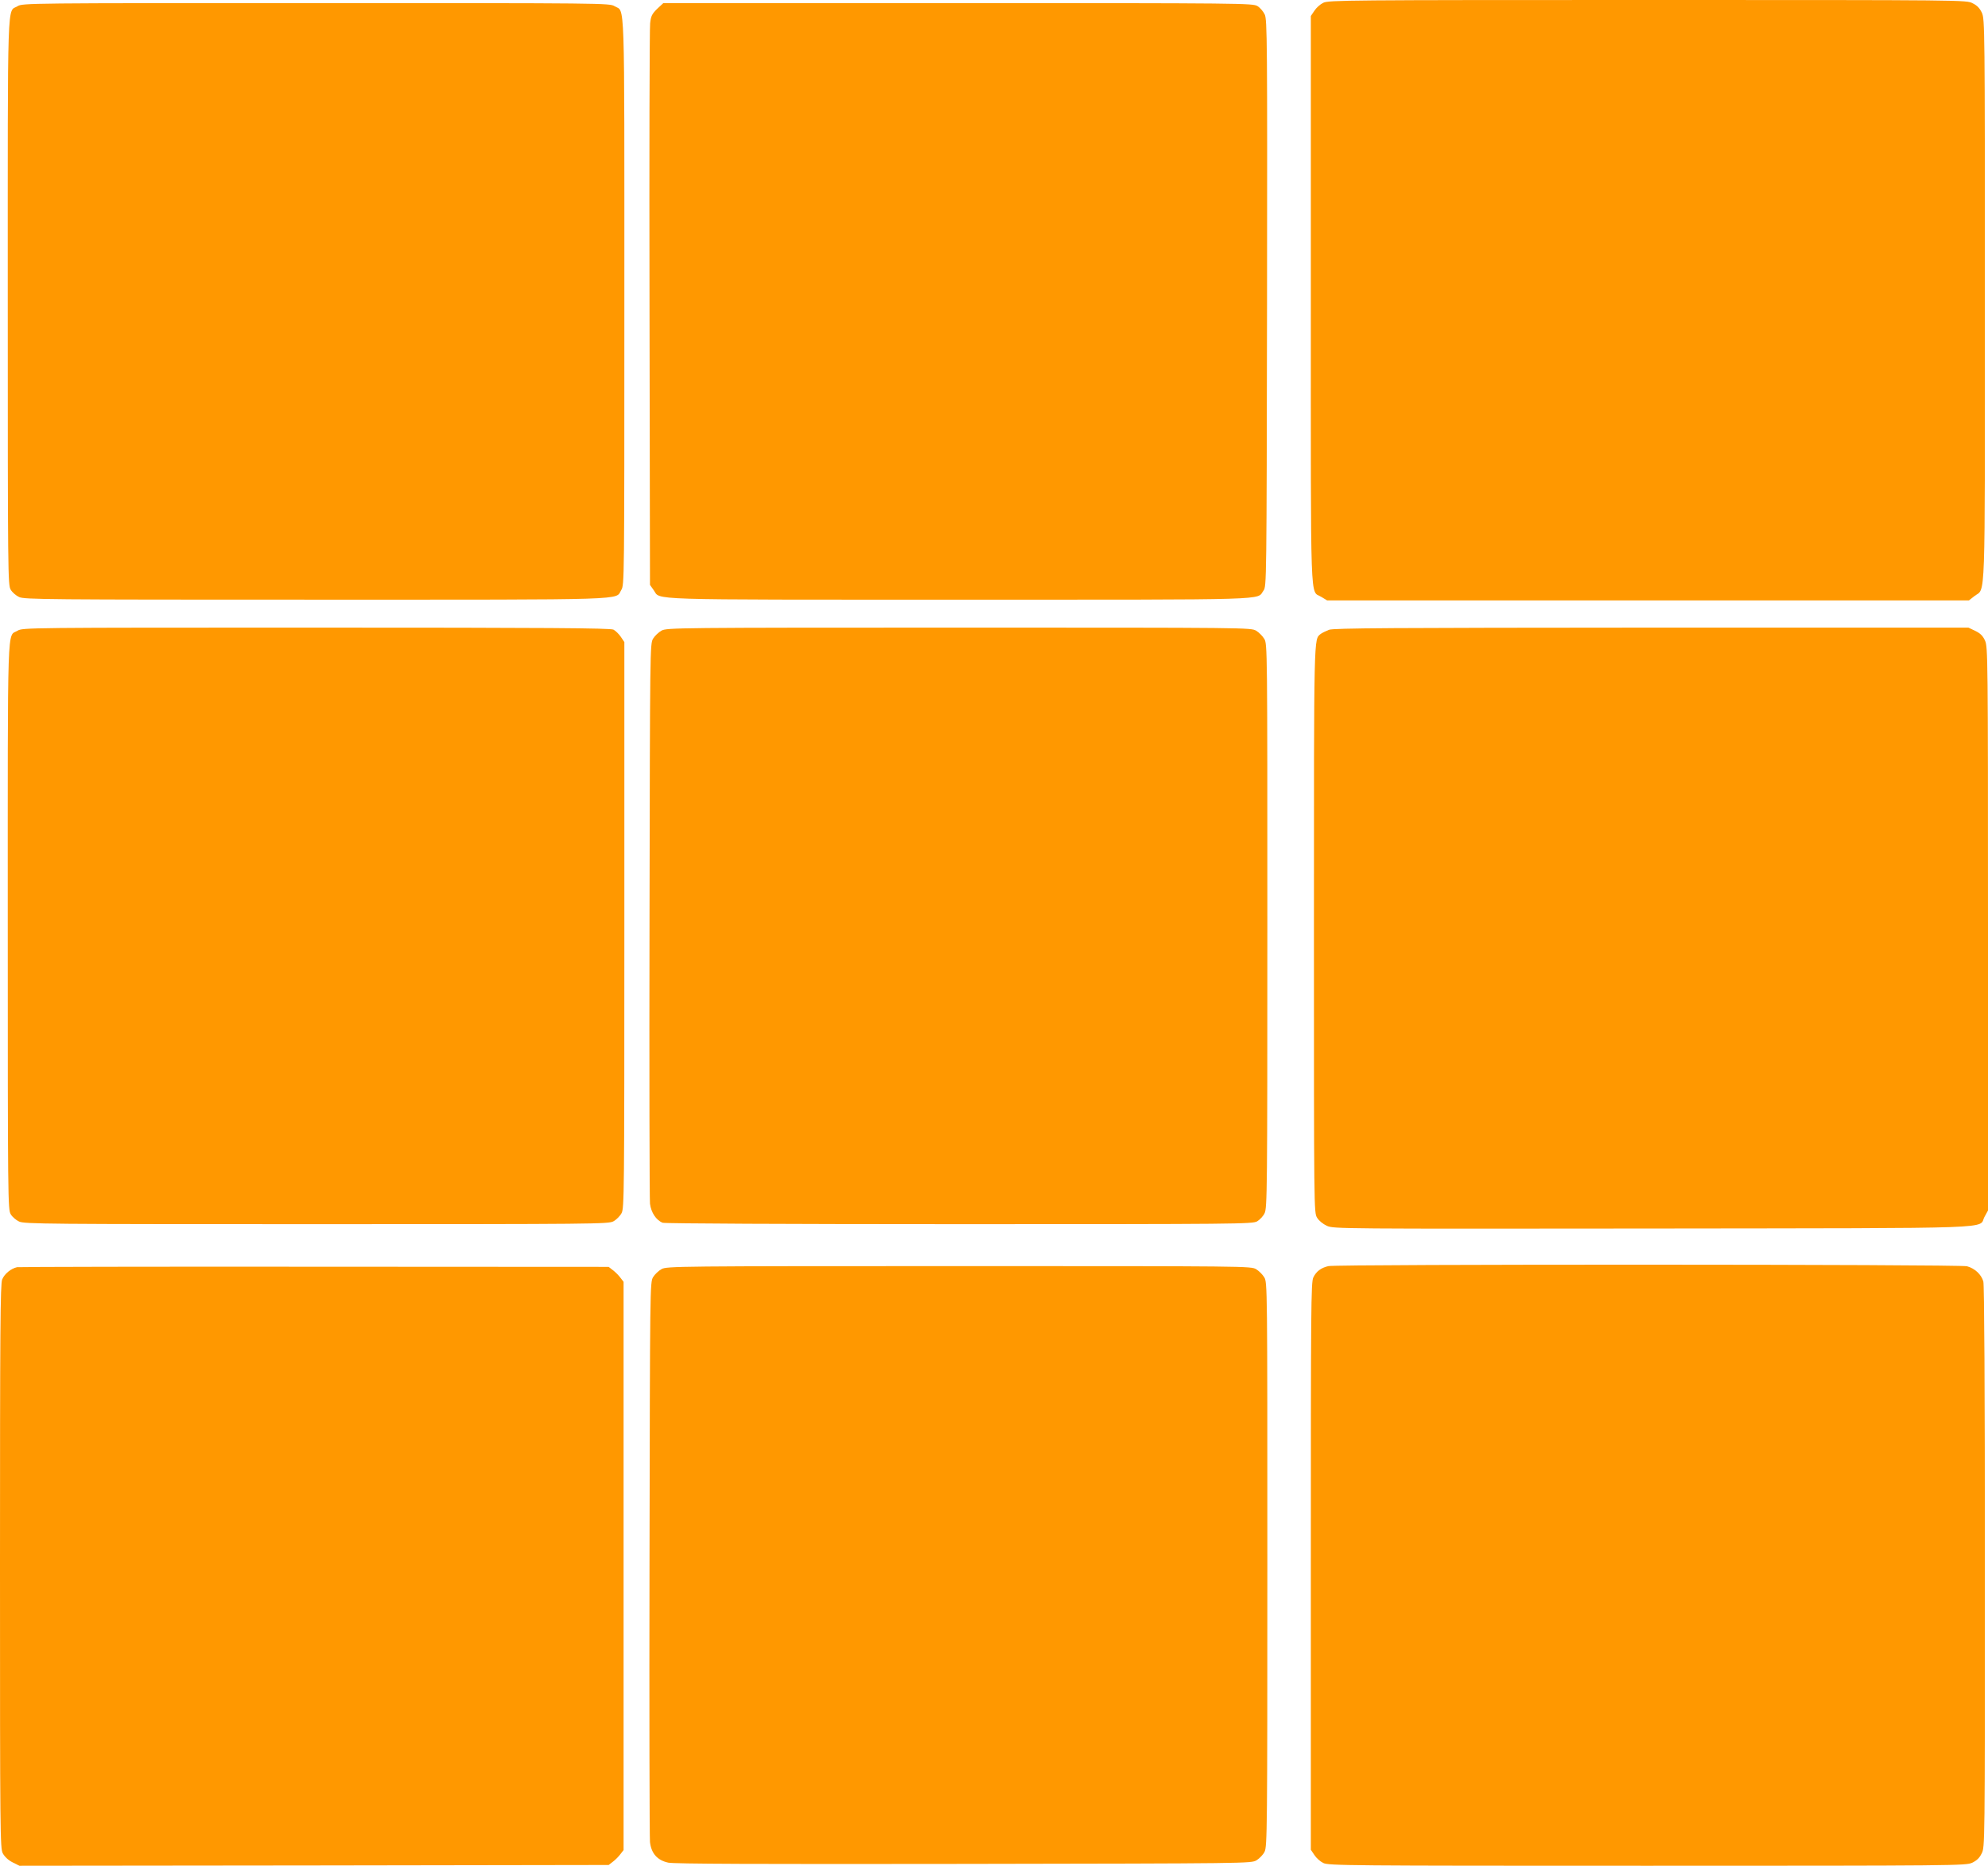
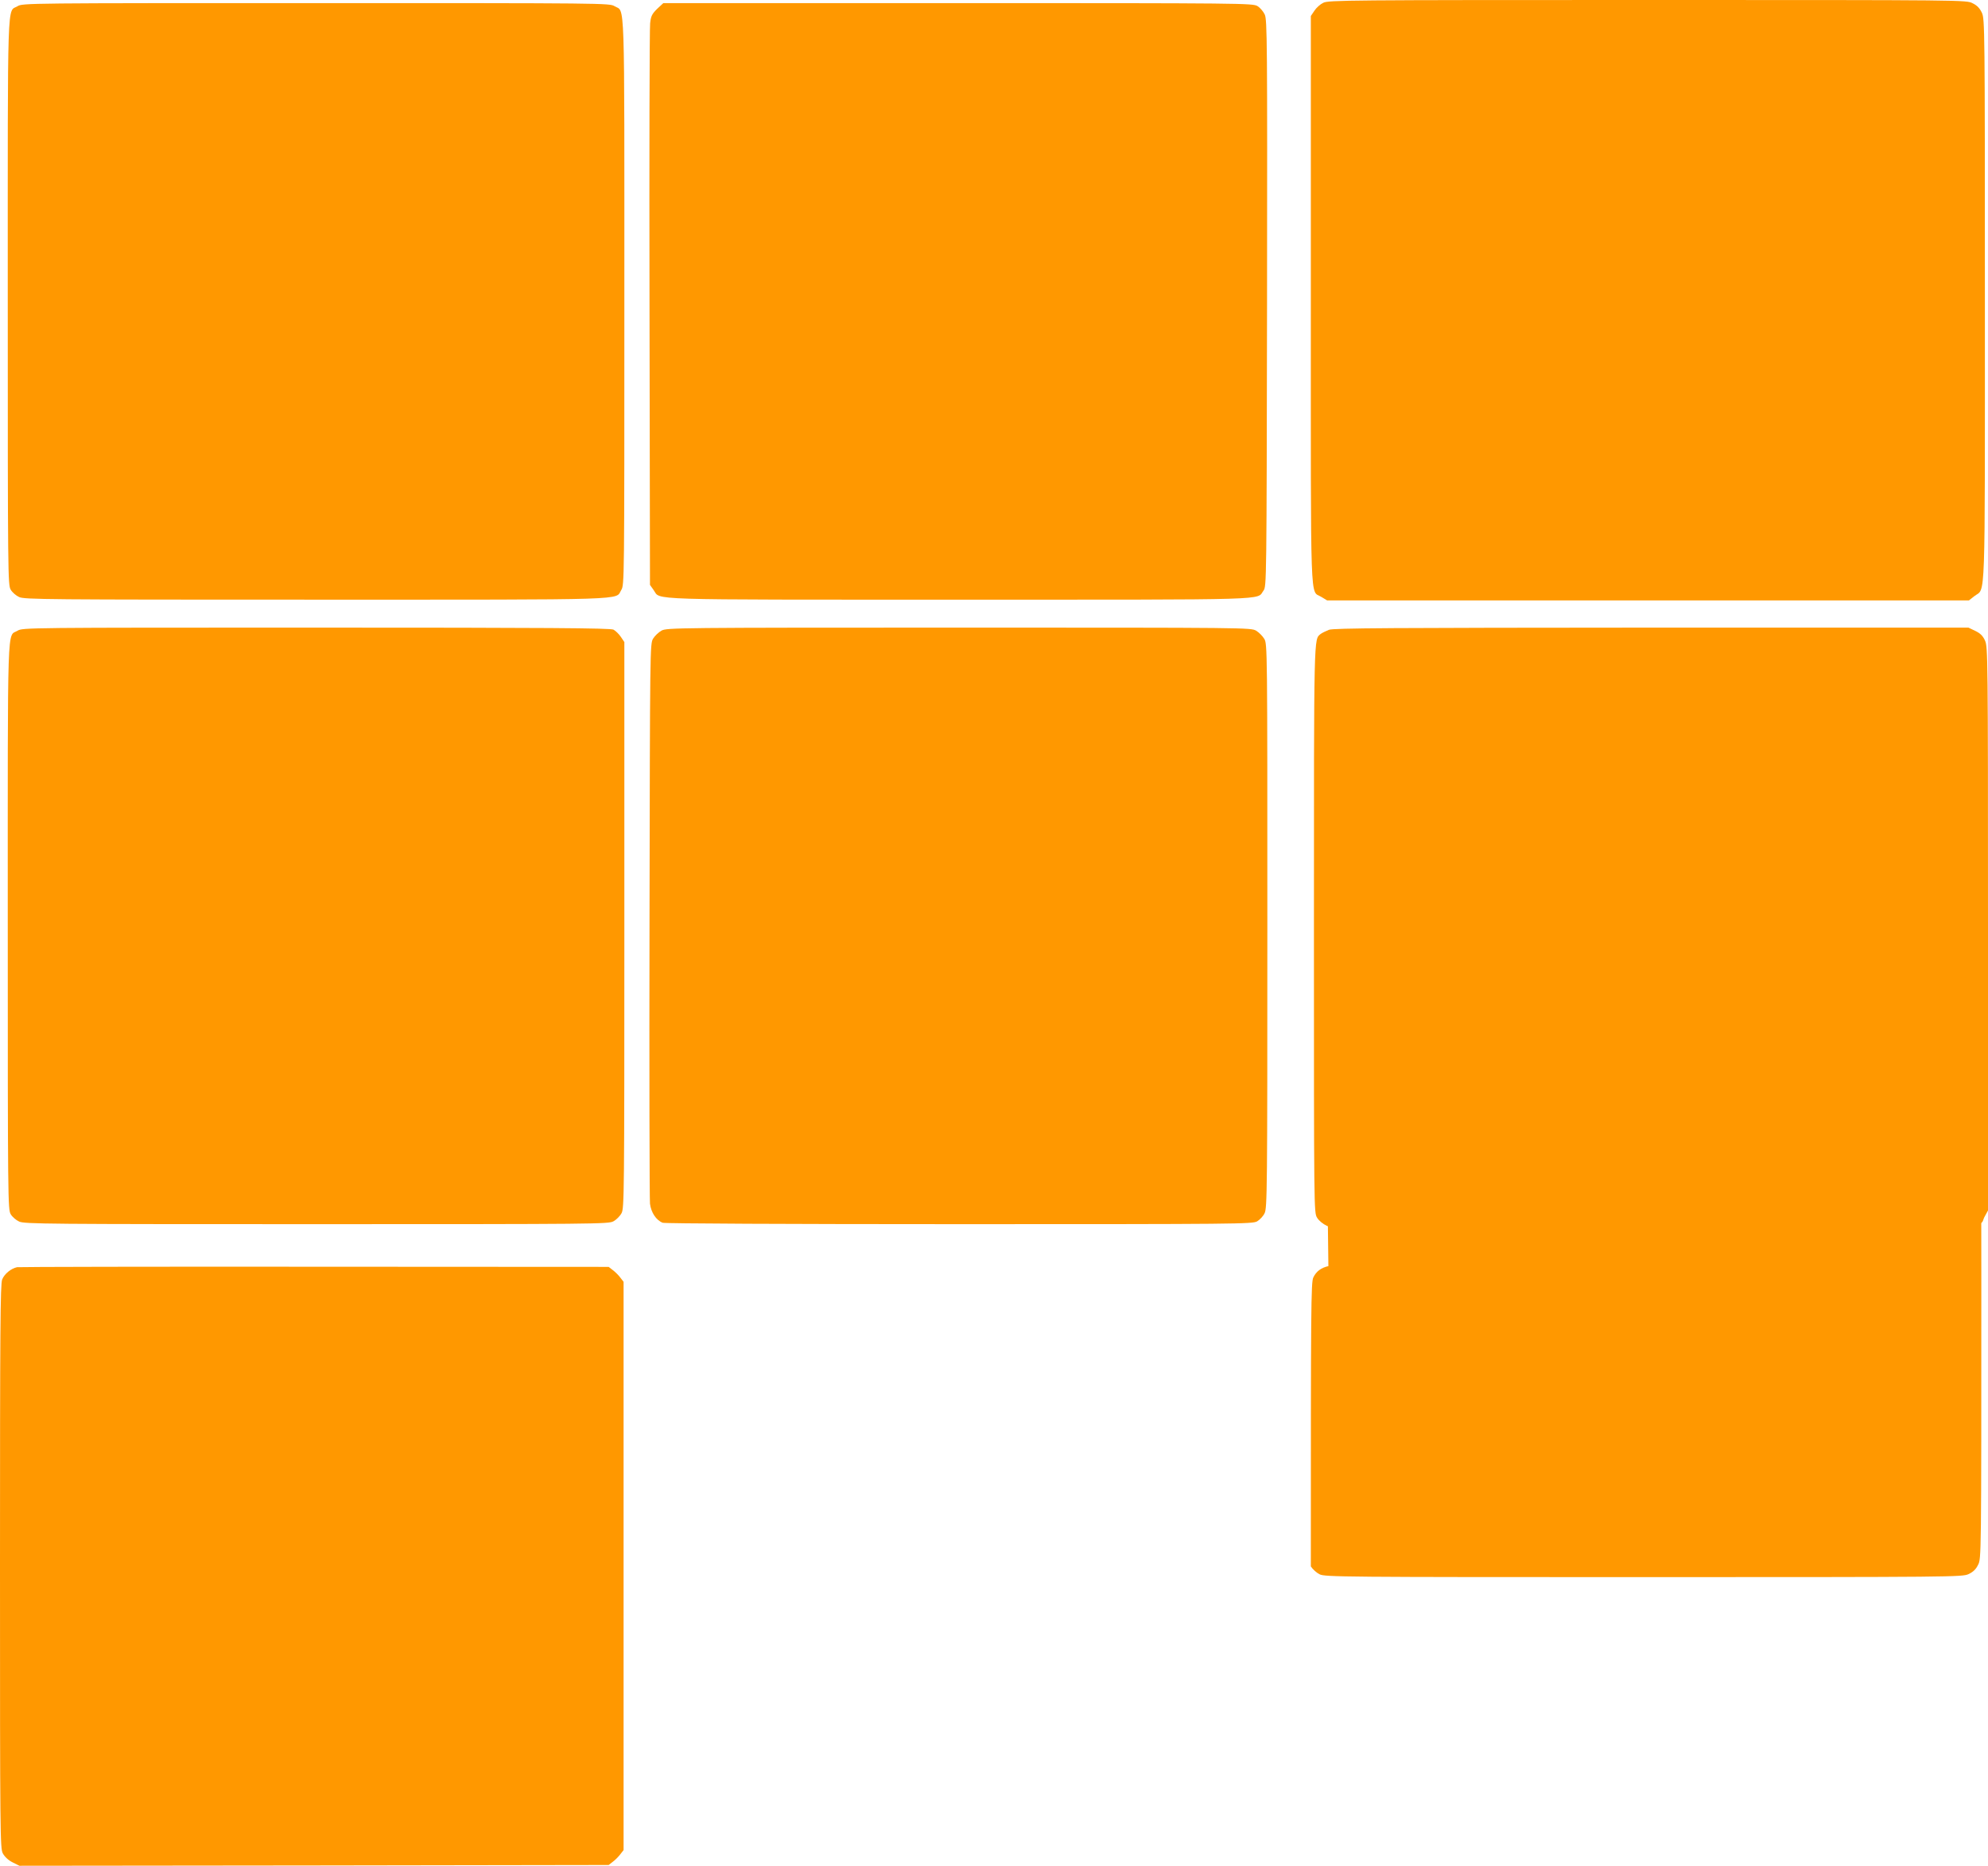
<svg xmlns="http://www.w3.org/2000/svg" version="1.0" width="1280pt" height="1201pt" viewBox="0 0 1280 1201" preserveAspectRatio="xMidYMid meet">
  <g transform="translate(0,1201) scale(0.1,-0.1)" fill="#ff9800" stroke="none">
    <path d="M8520 11992 c-19 -9 -45 -32 -57 -51 l-23 -34 0 -1829 c0 -2028 -6 -1864 67 -1910 l38 -23 2066 0 2066 0 37 29 c71 54 66 -94 66 1903 0 1756 -1 1809 -19 1850 -14 30 -31 48 -60 62 -40 21 -40 21 -2093 21 -1935 0 -2055 -1 -2088 -18z" />
    <path d="M113 11970 c-68 -41 -63 112 -63 -1902 0 -1766 1 -1824 19 -1854 10 -17 34 -38 54 -47 32 -16 179 -17 1911 -17 2066 0 1925 -4 1966 62 20 33 20 45 20 1856 0 2014 5 1861 -63 1902 -31 20 -65 20 -1922 20 -1857 0 -1891 0 -1922 -20z" />
    <path d="M4231 11953 c-33 -33 -40 -46 -45 -93 -4 -30 -6 -856 -4 -1835 l3 -1780 24 -34 c47 -65 -94 -61 1965 -61 2060 0 1914 -4 1961 58 20 27 20 45 23 1850 2 1690 1 1826 -15 1859 -9 19 -30 44 -47 54 -30 18 -90 19 -1928 19 l-1897 0 -40 -37z" />
    <path d="M113 7950 c-68 -41 -63 112 -63 -1902 0 -1766 1 -1824 19 -1854 10 -17 34 -38 54 -47 32 -16 179 -17 1914 -17 1800 0 1880 1 1912 18 19 10 43 34 53 53 17 32 18 110 18 1855 l0 1821 -23 34 c-12 18 -34 39 -47 46 -20 10 -423 13 -1915 13 -1857 0 -1891 0 -1922 -20z" />
    <path d="M4260 7951 c-19 -10 -44 -34 -55 -52 -20 -34 -20 -55 -23 -1809 -2 -976 0 -1799 3 -1828 7 -57 40 -107 82 -123 14 -5 803 -9 1910 -9 1796 0 1887 1 1917 18 17 10 39 33 48 52 17 33 18 142 18 1850 0 1793 0 1815 -20 1848 -11 18 -34 41 -52 52 -33 20 -55 20 -1913 20 -1815 0 -1882 -1 -1915 -19z" />
    <path d="M8557 7956 c-20 -8 -45 -20 -54 -27 -44 -37 -43 25 -43 -1901 0 -1812 0 -1823 20 -1856 12 -20 38 -41 64 -53 43 -19 84 -19 2098 -17 2297 3 2091 -4 2136 76 l22 40 0 1813 c0 1749 -1 1815 -19 1855 -14 31 -30 47 -63 63 l-44 21 -2040 0 c-1679 -1 -2046 -3 -2077 -14z" />
-     <path d="M8553 3860 c-48 -11 -78 -34 -97 -73 -15 -32 -16 -185 -16 -1860 l0 -1824 23 -34 c12 -19 38 -42 57 -51 33 -17 153 -18 2085 -18 1994 0 2051 1 2092 19 30 14 48 31 62 60 21 40 21 43 21 1843 0 1157 -4 1816 -10 1839 -13 45 -54 84 -105 98 -47 13 -4059 14 -4112 1z" />
+     <path d="M8553 3860 c-48 -11 -78 -34 -97 -73 -15 -32 -16 -185 -16 -1860 c12 -19 38 -42 57 -51 33 -17 153 -18 2085 -18 1994 0 2051 1 2092 19 30 14 48 31 62 60 21 40 21 43 21 1843 0 1157 -4 1816 -10 1839 -13 45 -54 84 -105 98 -47 13 -4059 14 -4112 1z" />
    <path d="M110 3853 c-38 -8 -81 -42 -96 -79 -12 -28 -14 -323 -14 -1846 0 -1736 1 -1815 18 -1848 12 -22 35 -44 63 -58 l44 -22 1897 2 1897 3 27 21 c15 11 37 33 48 48 l21 27 0 1829 0 1829 -21 27 c-11 15 -33 37 -48 48 l-27 21 -1892 1 c-1041 1 -1903 -1 -1917 -3z" />
-     <path d="M4260 3841 c-19 -10 -44 -34 -55 -52 -20 -34 -20 -55 -23 -1809 -2 -976 0 -1799 3 -1828 9 -74 48 -117 118 -132 38 -8 568 -10 1902 -8 1839 3 1850 3 1885 23 19 12 43 36 52 55 17 33 18 142 18 1850 0 1793 0 1815 -20 1848 -11 18 -34 41 -52 52 -33 20 -55 20 -1913 20 -1815 0 -1882 -1 -1915 -19z" />
  </g>
</svg>